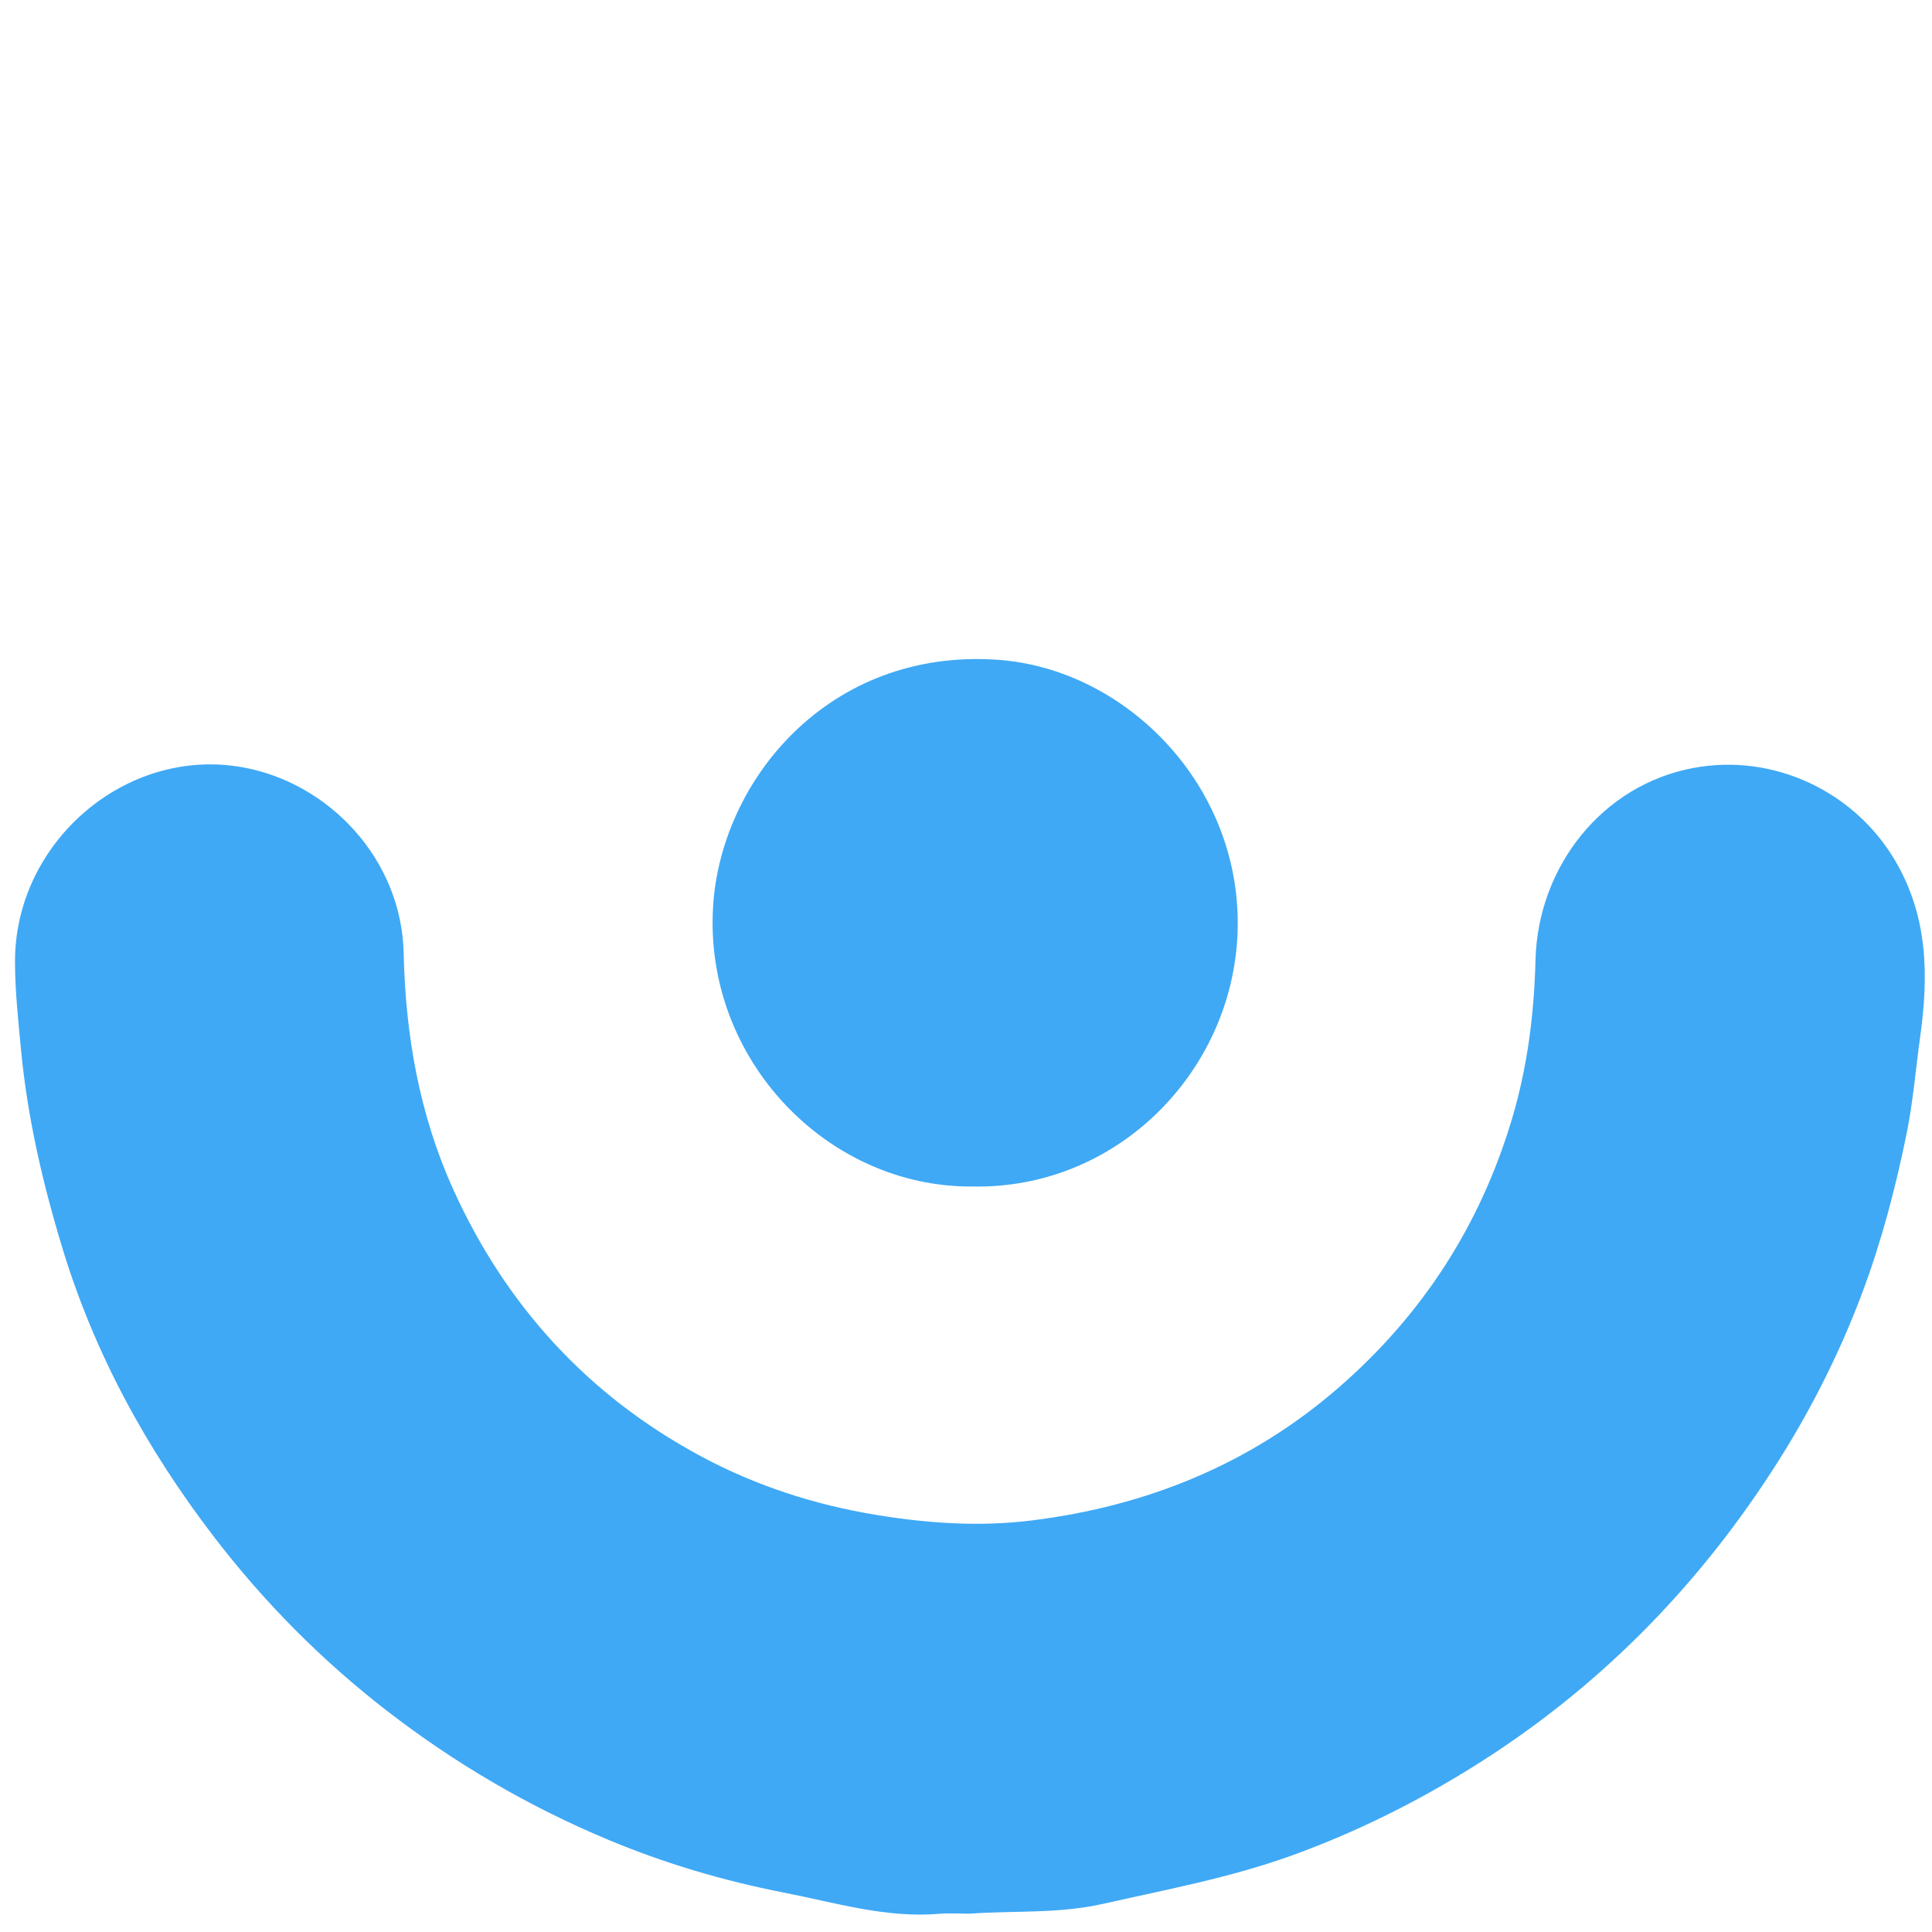
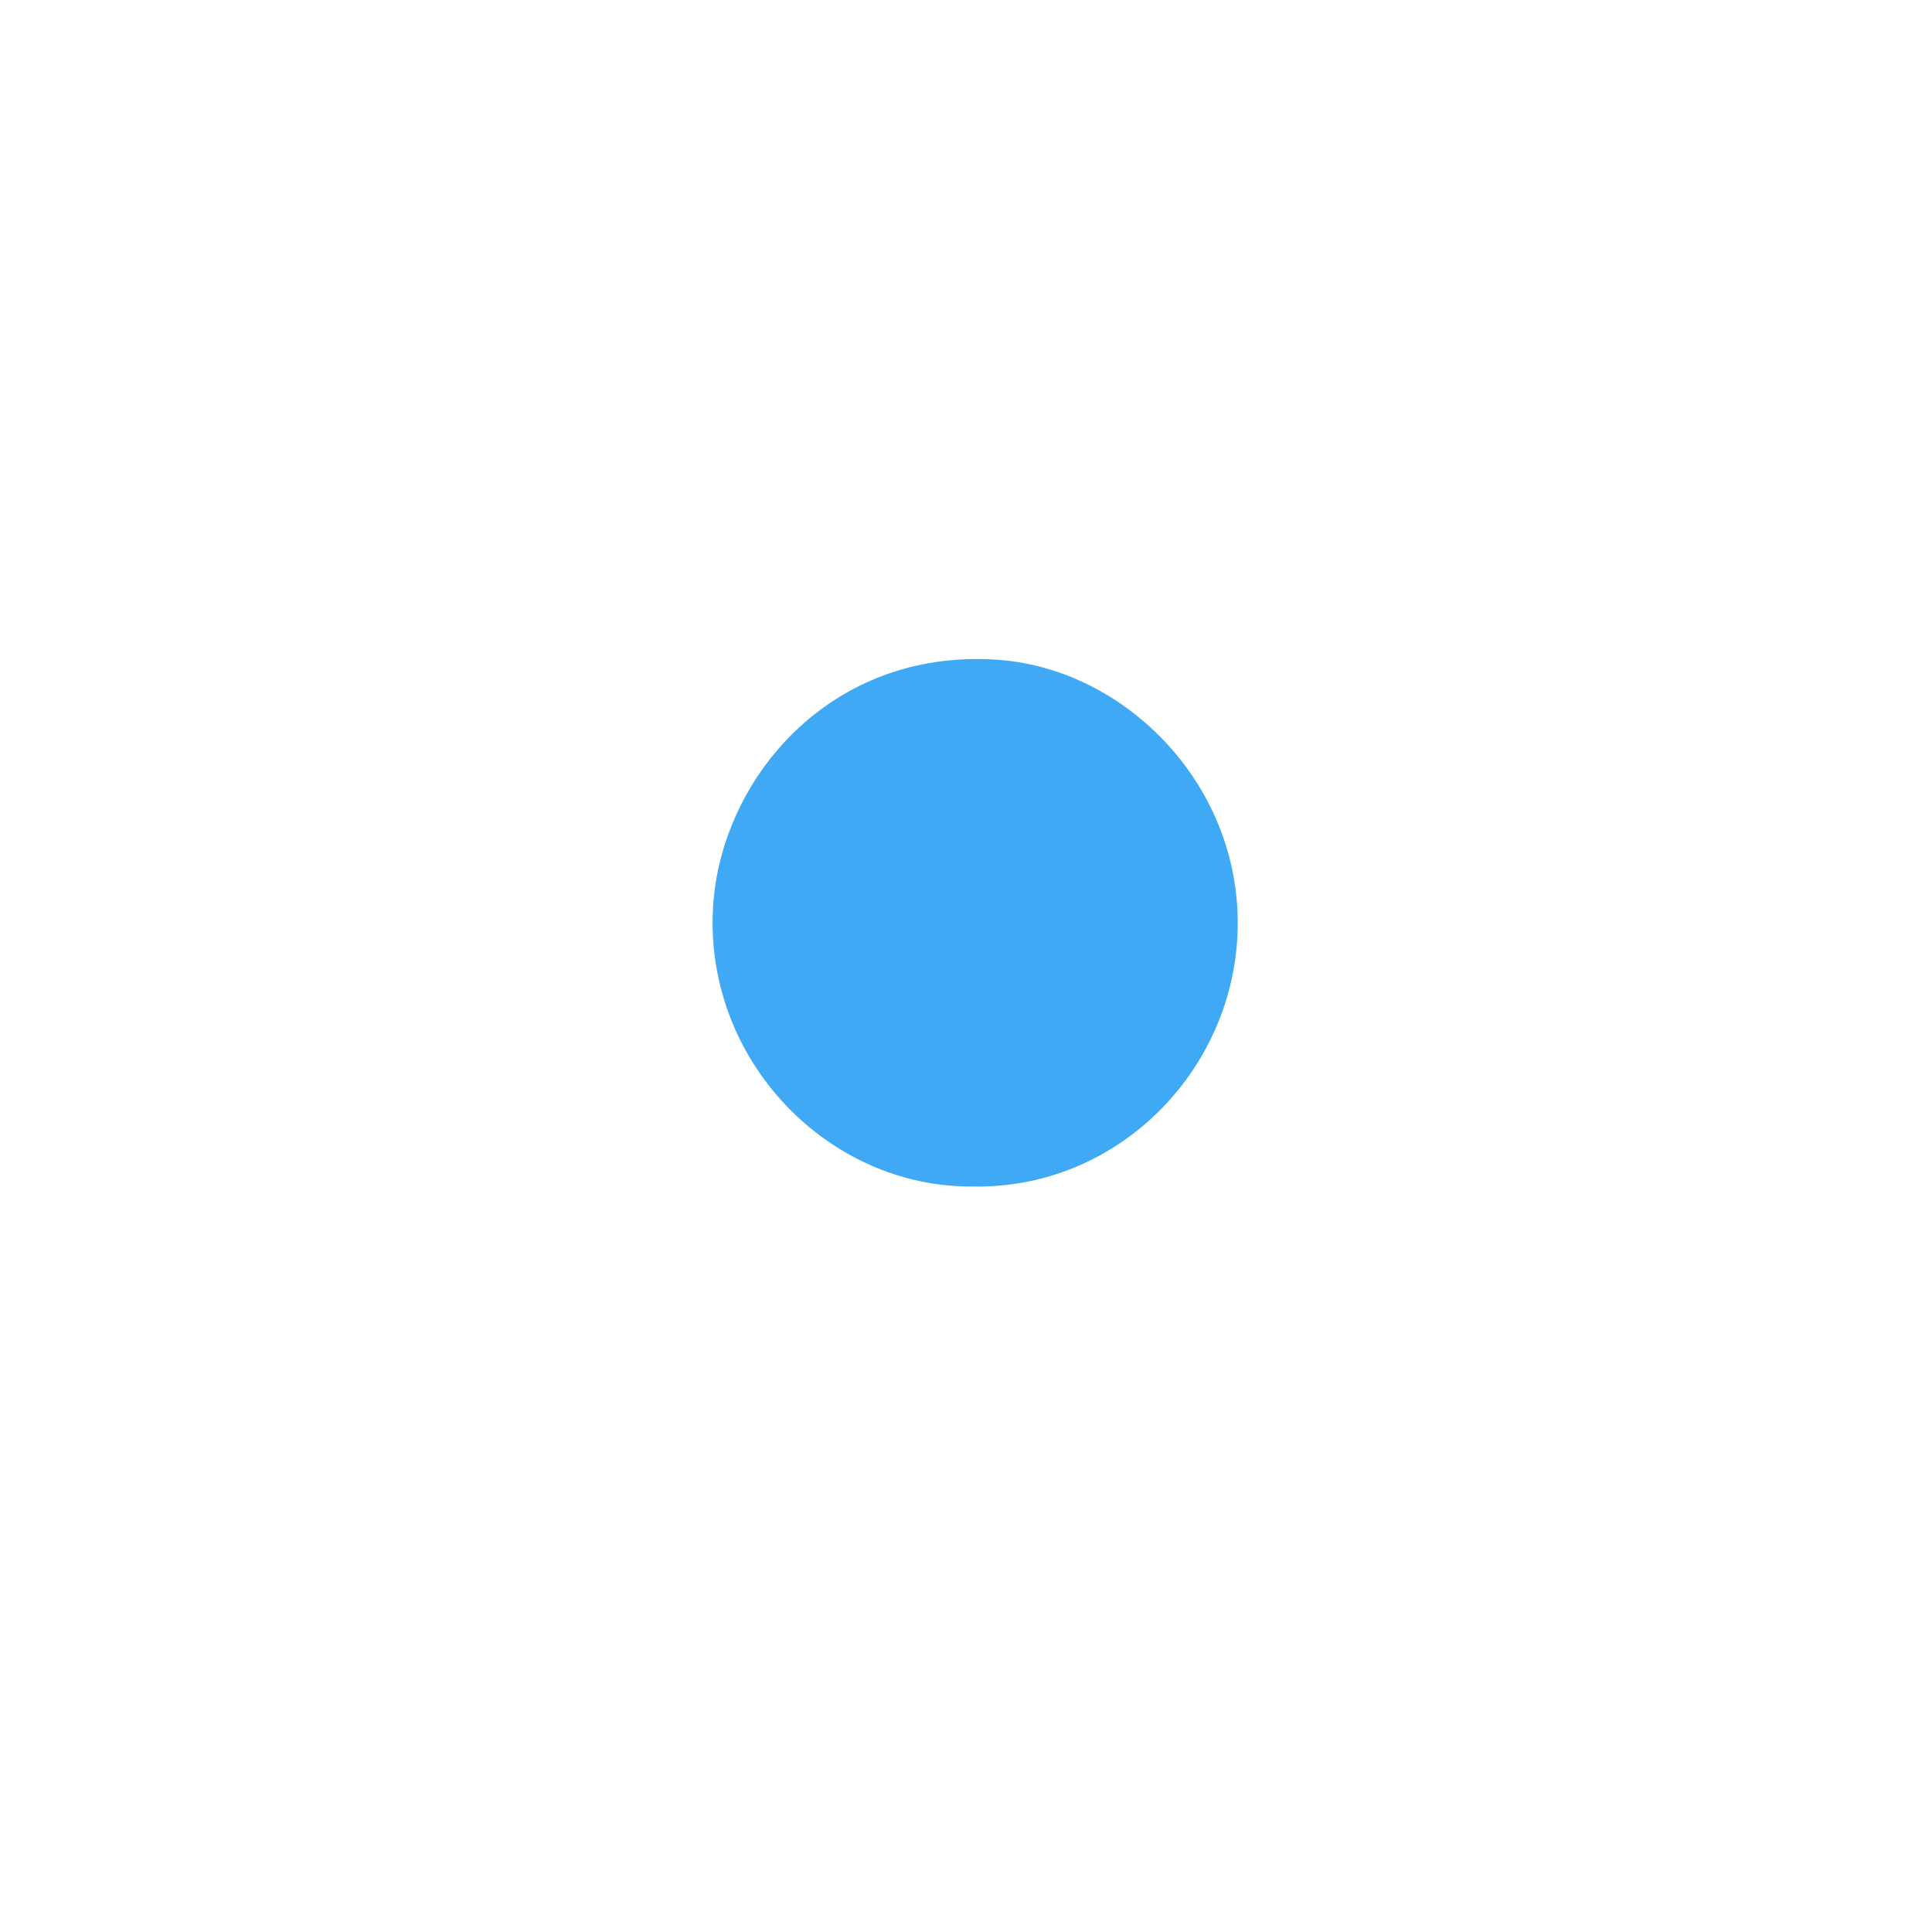
<svg xmlns="http://www.w3.org/2000/svg" version="1.1" id="Layer_1" x="0px" y="0px" viewBox="0 0 1000 1000" style="enable-background:new 0 0 1000 1000;" xml:space="preserve">
  <style type="text/css">
	.st0{fill:#3FA9F5;}
</style>
-   <path class="st0" d="M501.79,990.52c-5.21,0-10.45-0.37-15.62,0.06c-27.62,2.33-53.72-5.76-80.32-10.95  c-31.37-6.13-61.79-15.12-91.22-27.44c-40.98-17.15-78.95-39.32-114.2-66.56c-33.98-26.26-63.8-56.39-89.82-90.35  c-34.67-45.26-61.7-94.53-78.34-149.36c-10.22-33.66-18.09-67.59-21.41-102.77c-1.44-15.21-3.09-30.32-3.09-45.6  c0.02-61.64,57.36-111.25,117.79-100.41c44.82,8.04,82.3,47.61,83.38,96.26c0.94,42.3,8.1,83.38,25.62,122.14  c27.29,60.35,69.95,106.93,128.29,138.25c28.34,15.21,58.68,25.08,90.88,30.35c26.96,4.42,53.66,6.17,80.48,2.82  c59.39-7.42,112.95-29.08,158.53-68.63c43.31-37.57,73.25-83.8,89.75-138.81c8.09-26.98,11.59-54.63,12.28-82.55  c1.21-48.47,34.59-90.78,81.94-99.52c41.45-7.65,83.11,12.26,104.12,47.84c17.18,29.09,17.46,59.66,13.03,91.49  c-2.33,16.72-3.66,33.58-7.04,50.17c-5.65,27.71-12.78,55-22.67,81.52c-12.2,32.69-27.94,63.6-46.93,92.86  c-40.25,62.03-91.09,113.25-153.92,152.62c-30.18,18.91-61.83,34.63-95.22,46.64c-31.49,11.33-64.37,17.43-96.98,24.8  C547.72,990.66,524.86,988.85,501.79,990.52z" />
  <path class="st0" d="M503.14,614.13c-74.63,0.48-138.61-65.41-134.08-144.43c3.76-65.71,59.84-134.15,147.06-128.22  c66.96,4.55,127.67,65.97,124.4,142.16C637.45,555.07,578.06,615.7,503.14,614.13z" />
</svg>